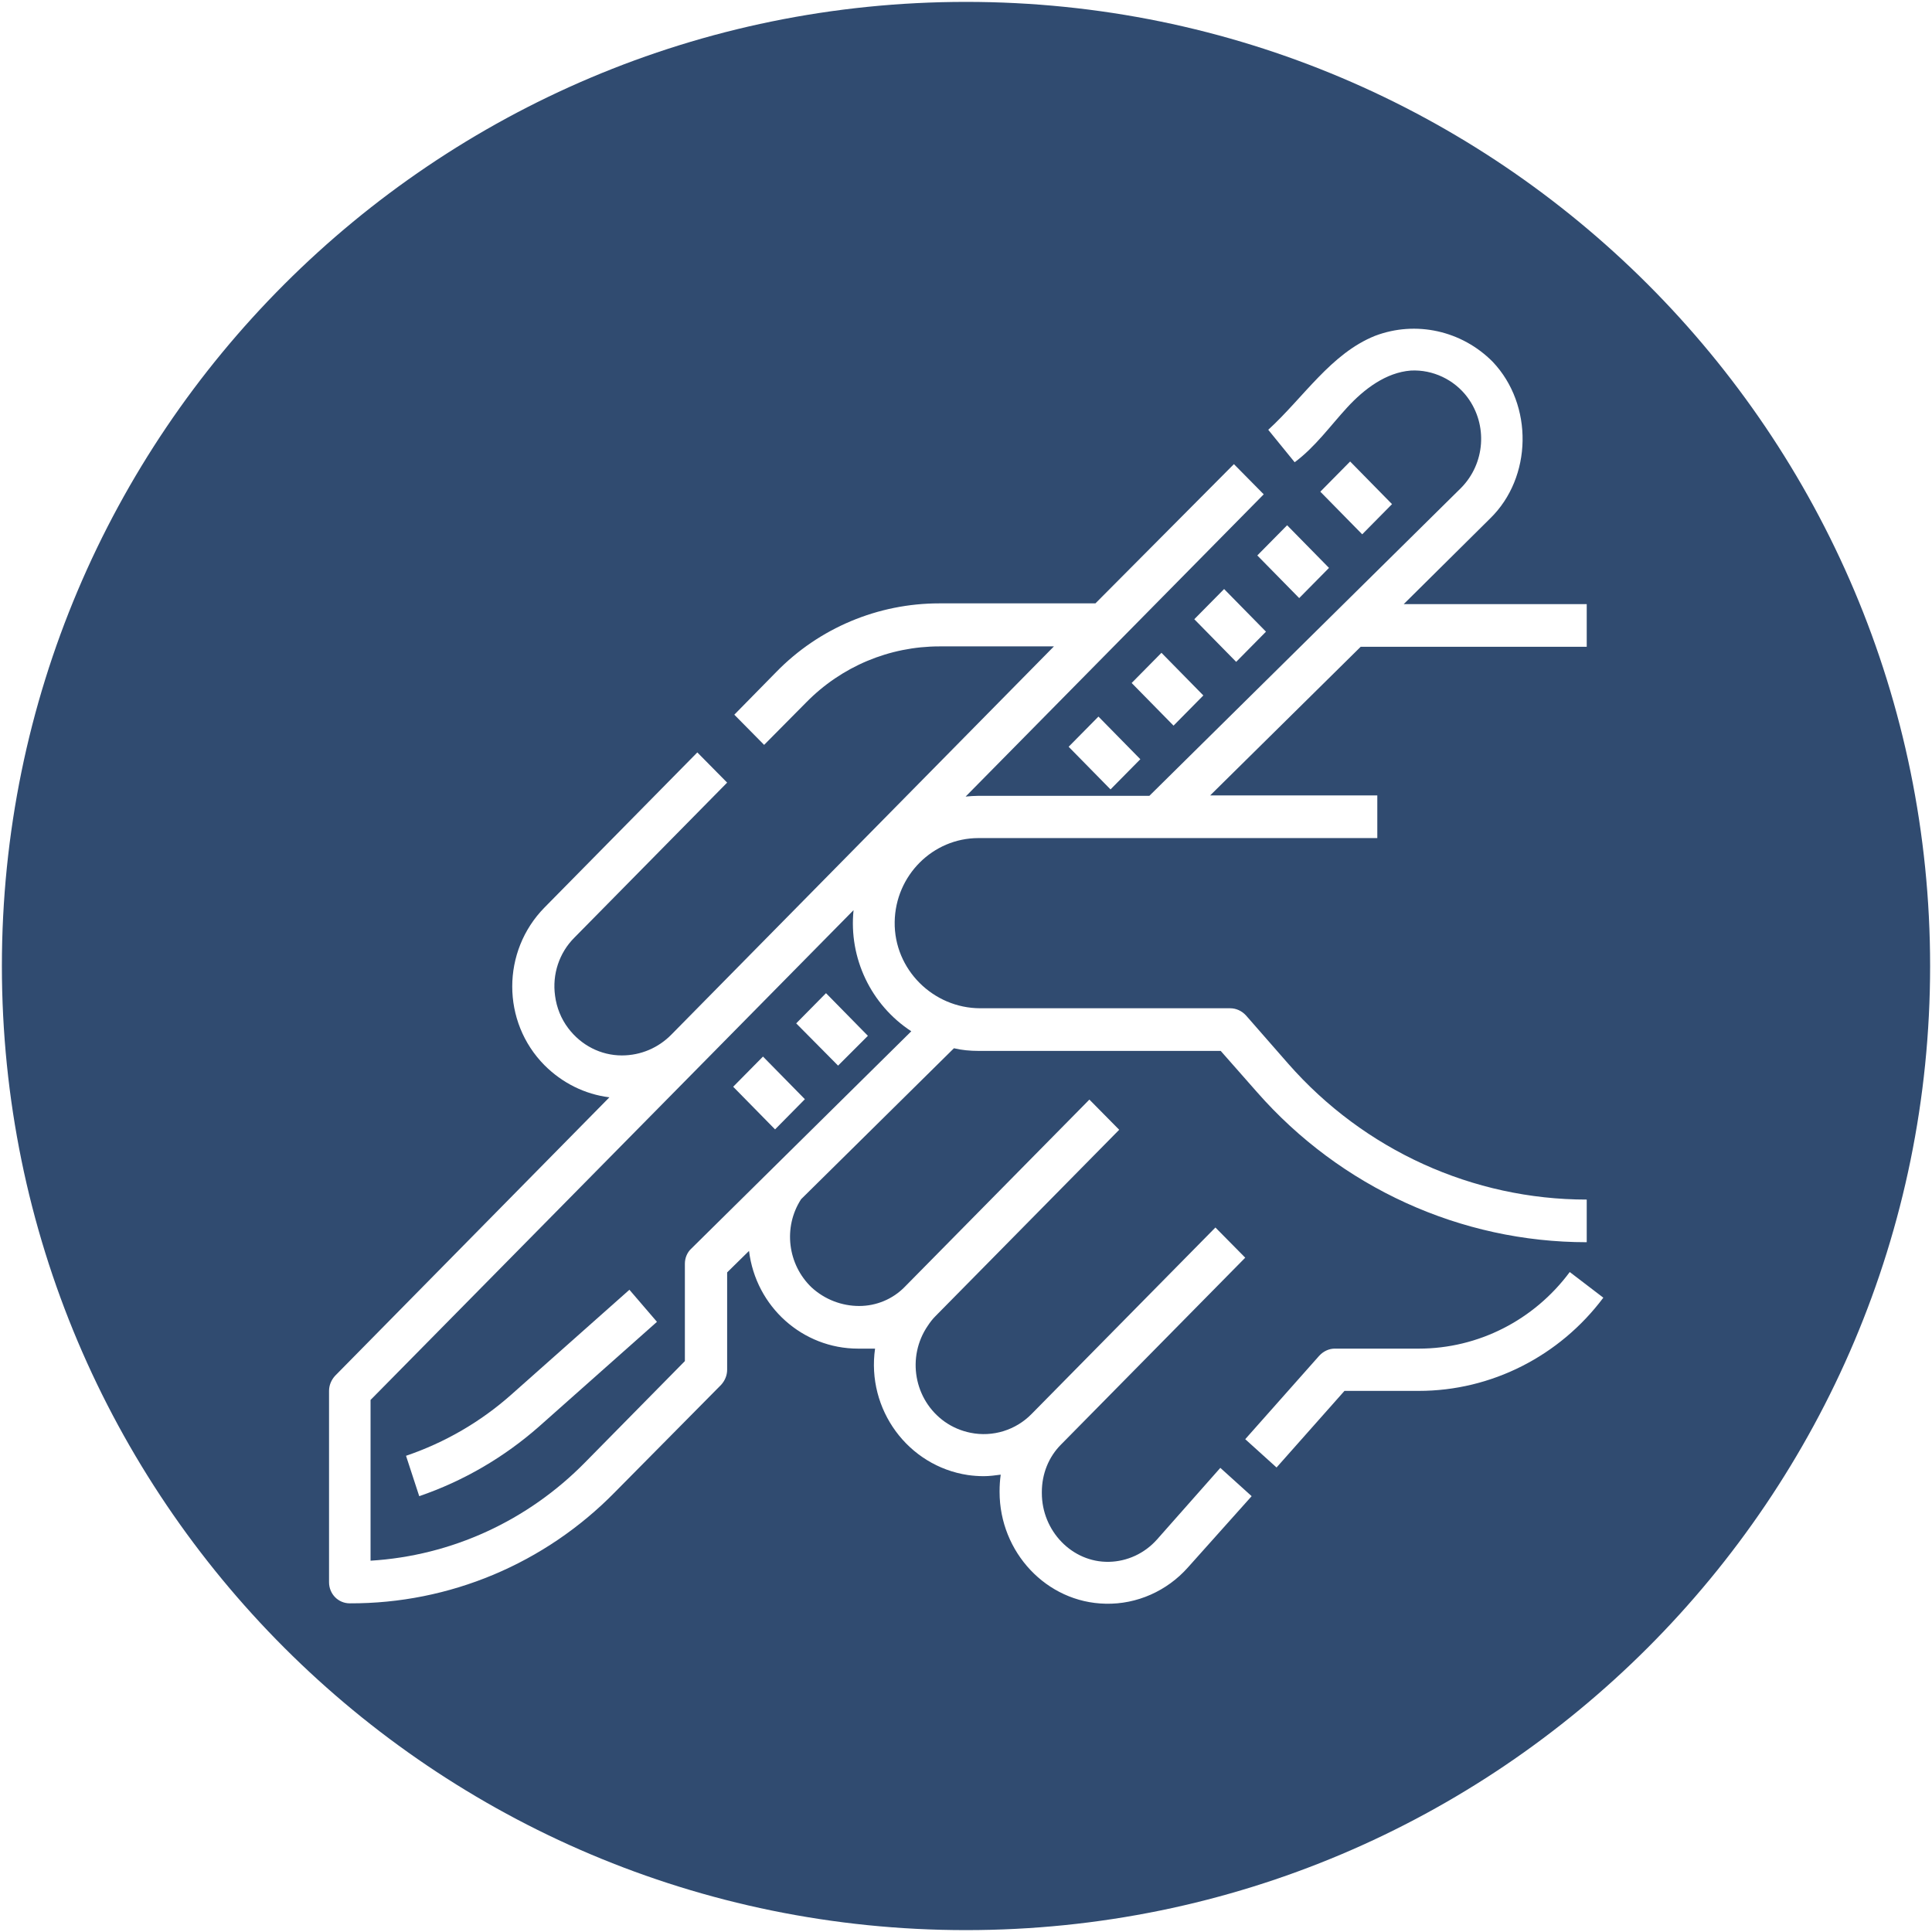
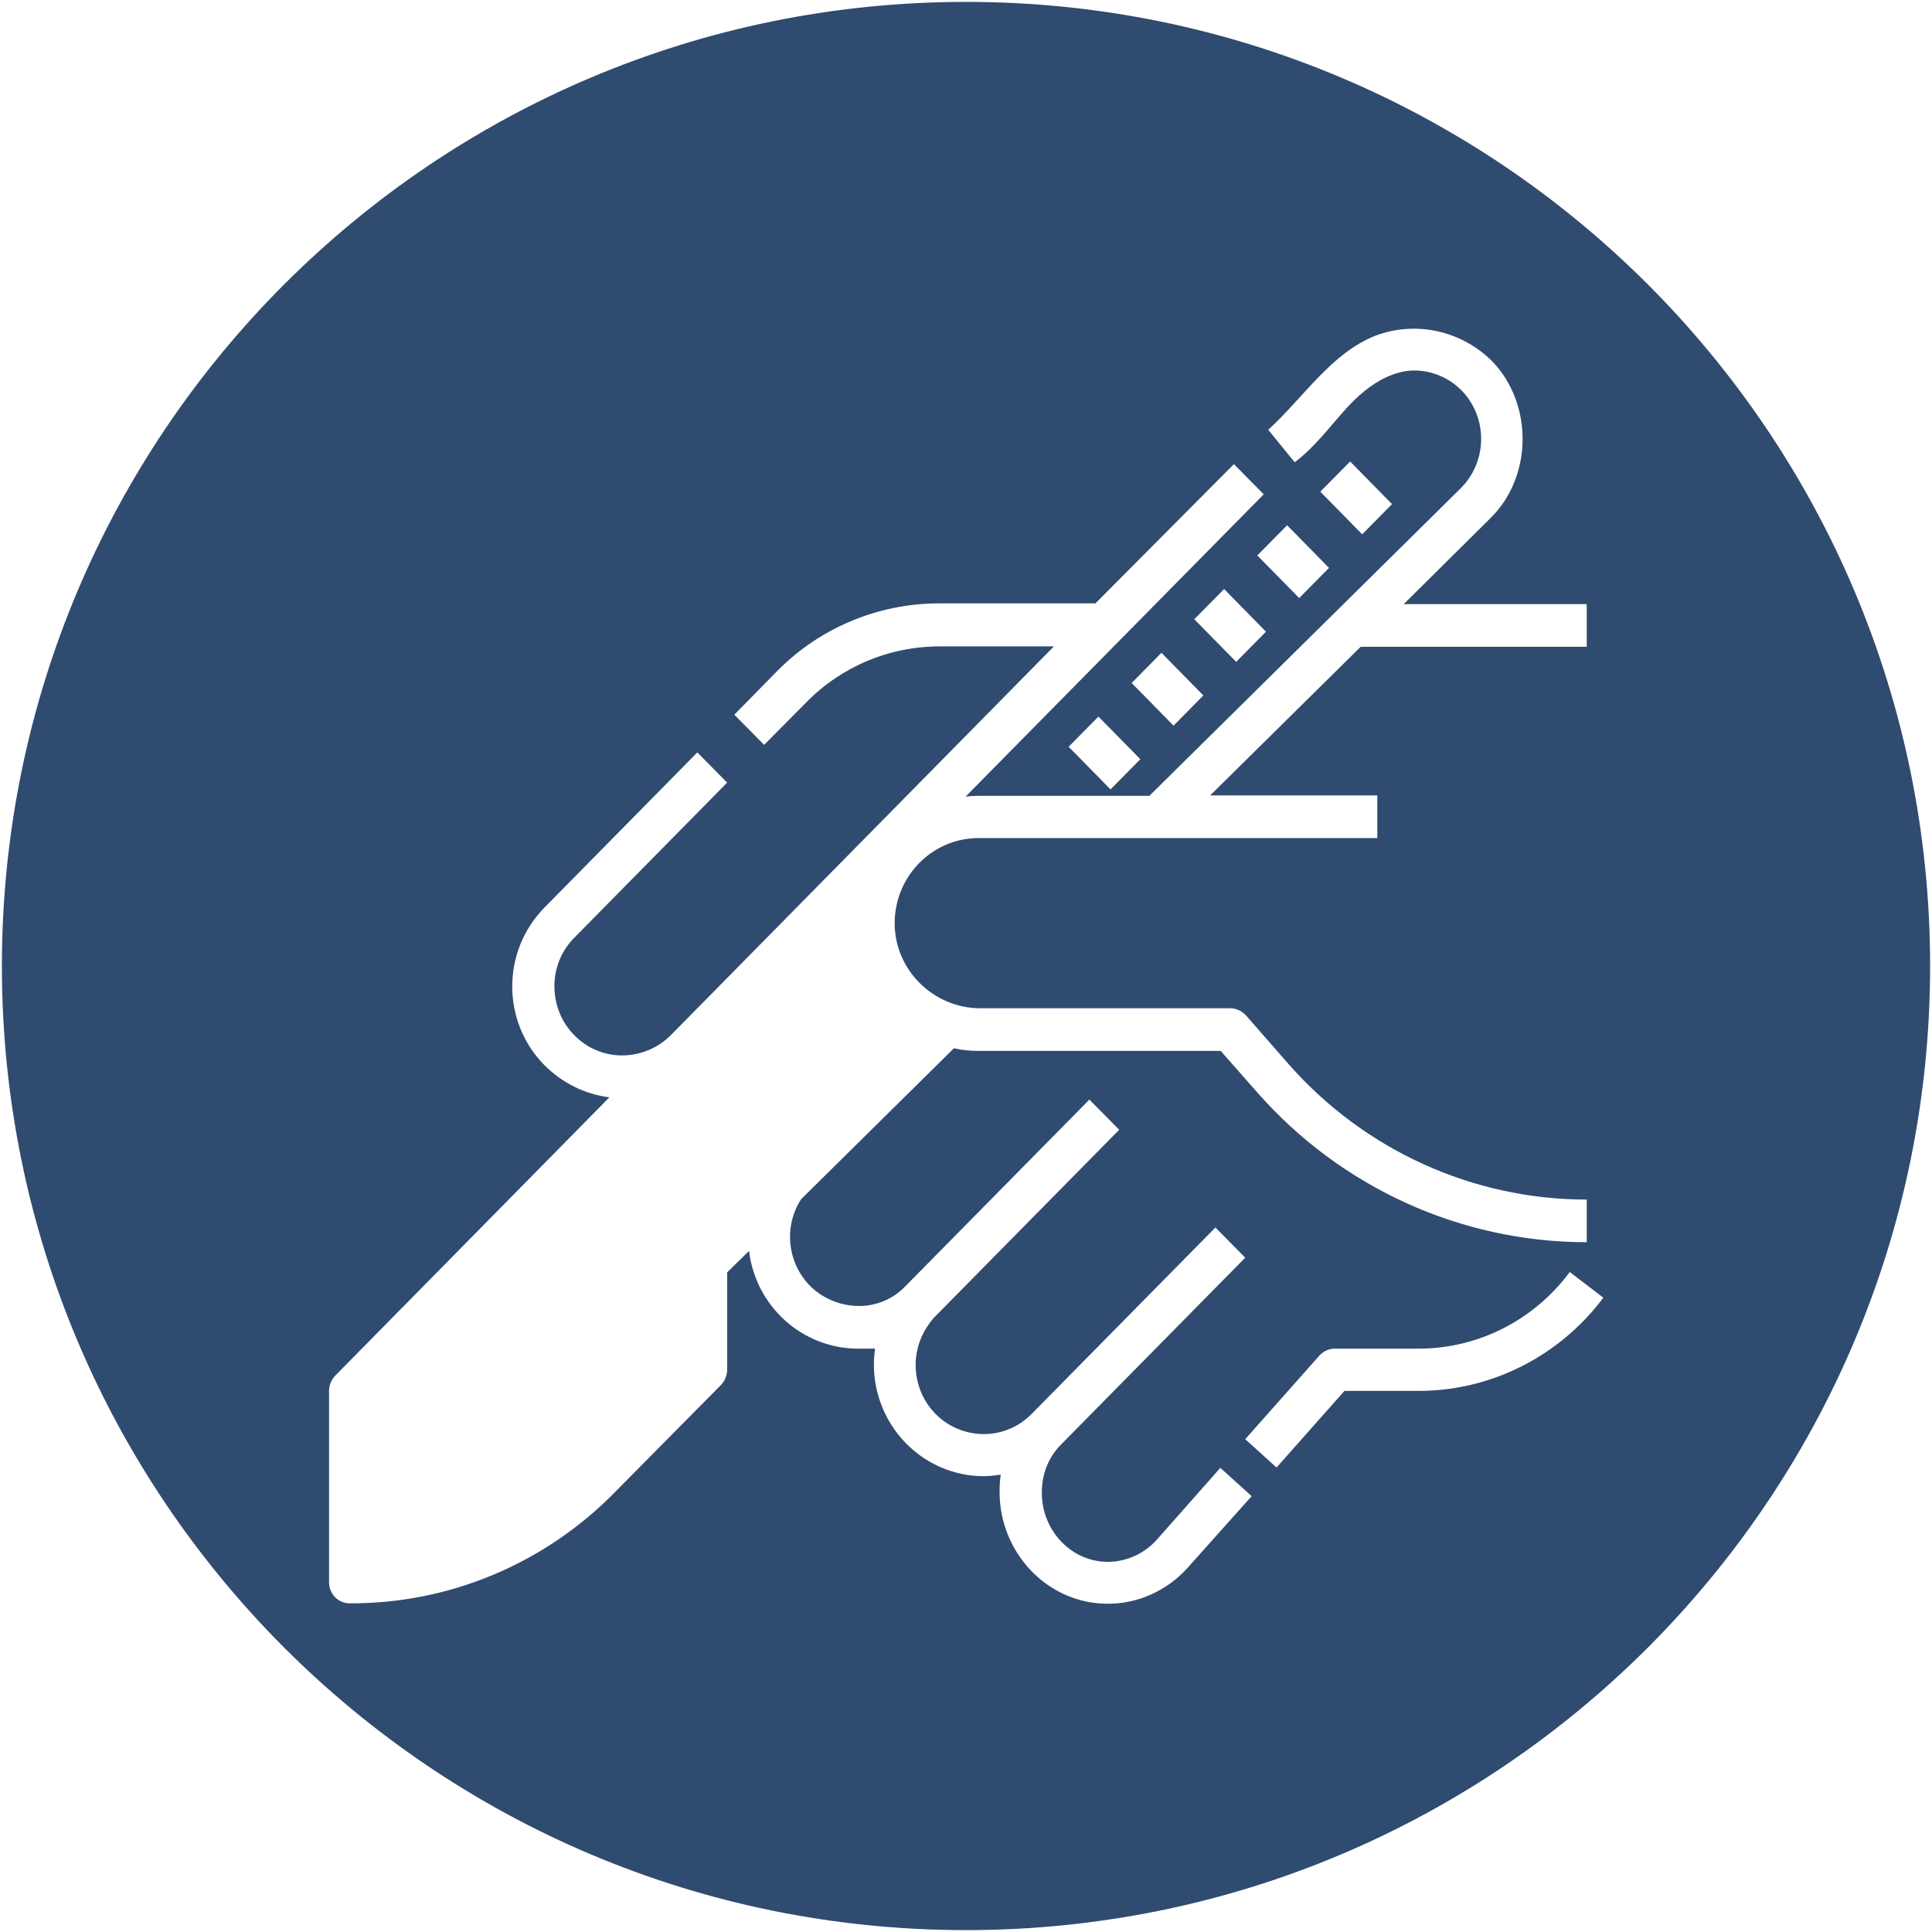
<svg xmlns="http://www.w3.org/2000/svg" version="1.1" id="Layer_1" x="0px" y="0px" viewBox="0 0 512 512" style="enable-background:new 0 0 512 512;" xml:space="preserve">
  <style type="text/css">
	.st0{fill:#304B70;}
</style>
  <g>
-     <path class="st0" d="M226.2,241.2L98.2,371v42.6c21.5-1.3,41.7-10.6,56.9-26.1l26.4-26.8v-25.8c0-1.5,0.6-3,1.7-4l58.3-57.6   C230.8,266.3,224.9,253.9,226.2,241.2z M142.9,378c-9.3,8.2-20.1,14.5-31.8,18.5l-3.5-10.7c10.3-3.5,19.8-9,28-16.3l31.2-27.7   l7.3,8.5L142.9,378z M205.4,299.3L194.3,288l7.9-8l11.1,11.3L205.4,299.3z M222.1,282.4L211,271.2l7.9-8l11.1,11.3L222.1,282.4z" />
    <path class="st0" d="M256,0.5C114.9,0.5,0.5,114.9,0.5,256S114.9,511.5,256,511.5S511.5,397.1,511.5,256S397.1,0.5,256,0.5z    M314.8,415.4c-5.5,6.2-13.5,9.8-21.8,9.6c-15.7-0.3-28.1-13.7-28.1-29.6v-0.2c0-1.5,0.1-3,0.3-4.4c-1.5,0.2-3,0.4-4.5,0.4   c-1.4,0-2.8-0.1-4.2-0.3c-15.9-2.4-26.9-17.4-24.6-33.5h-4.5c-14.7,0-27.1-11.1-28.9-25.9l-5.8,5.7V363c0,1.5-0.6,2.9-1.6,4   L163,395.4c-18.6,19-43.9,29.6-70.3,29.5c-3.1,0-5.5-2.5-5.5-5.6v-50.7c0-1.5,0.6-2.9,1.6-4l72.7-73.8c-6.5-0.8-12.5-3.8-17.2-8.5   c-11.4-11.5-11.4-30.2,0-41.8l40.5-41.1l7.9,8l-40.5,41.1c-4,4-5.9,9.7-5.1,15.4c0.4,3.1,1.6,6.1,3.5,8.6c3.4,4.5,8.6,7.2,14.2,7.2   c5,0,9.7-2,13.2-5.6l60.8-61.7l40.5-41.1H249c-13.3,0-26,5.3-35.4,14.9l-11.1,11.2l-7.9-8l11.1-11.3c11.4-11.7,27-18.2,43.2-18.2   h41.4L327,123l7.9,8l-79,80.1c1.1-0.1,2.3-0.2,3.4-0.2h45.3l82.6-81.6c6.4-6.5,7.1-16.7,1.7-24c-3.5-4.7-9.2-7.4-15-7.1   c-6.6,0.5-12.4,4.9-16.9,9.8s-8.5,10.5-13.9,14.5l-7-8.6c9.4-8.6,16.6-20.2,28.3-24.9c10.8-4.1,23-1.4,31.2,6.9   c10.8,11.4,10.5,30.6-0.7,41.5L372,160.1h48.5v11.3h-59.9l-39.9,39.4H365v11.3H259.3c-12.1,0-22,9.9-22.2,22.2   c-0.2,12.6,10.2,22.9,22.7,22.9H326c1.6,0,3.1,0.7,4.2,1.9l11.2,12.8c20.1,22.9,48.9,36,79.1,36v11.3c-33.4,0-65.2-14.5-87.4-39.8   l-9.6-10.9h-64.2c-2.2,0-4.4-0.2-6.5-0.7l-40.5,40c-4.8,7.4-3.6,17.3,2.8,23.4c3.5,3.2,8,4.9,12.6,4.9c4.5,0,8.9-1.8,12.1-5.1   l48.9-49.6l7.9,8l-48.7,49.4c-0.8,0.8-1.4,1.6-2,2.5c-5.7,8.3-3.7,19.7,4.5,25.5c2,1.4,4.3,2.4,6.8,2.9c5.9,1.2,12-0.7,16.2-5   l48.7-49.4l7.9,8l-48.7,49.4l-0.1,0.1c-3.3,3.3-5.1,7.8-5.1,12.6v0.3c0,10,8,18.4,17.8,18.2c4.8-0.1,9.4-2.2,12.7-5.9l16.8-19   l8.3,7.5L314.8,415.4z M352.2,150.5l-7.9,8l-11.1-11.3l7.9-8L352.2,150.5z M349.9,130.3l7.9-8l11.1,11.3l-7.9,8L349.9,130.3z    M299.9,181l7.9-8l11.1,11.3l-7.9,8L299.9,181z M302.2,201.2l-7.9,8l-11.1-11.3l7.9-8L302.2,201.2z M316.5,164.1l7.9-8l11.1,11.3   l-7.9,8L316.5,164.1z M376,368.6h-19.7l-18,20.3l-8.3-7.5l19.6-22.1c1.1-1.2,2.6-1.9,4.1-1.9H376c15.7,0,30.5-7.5,40-20.3l8.9,6.8   C413.3,359.4,395.2,368.6,376,368.6z" />
  </g>
</svg>